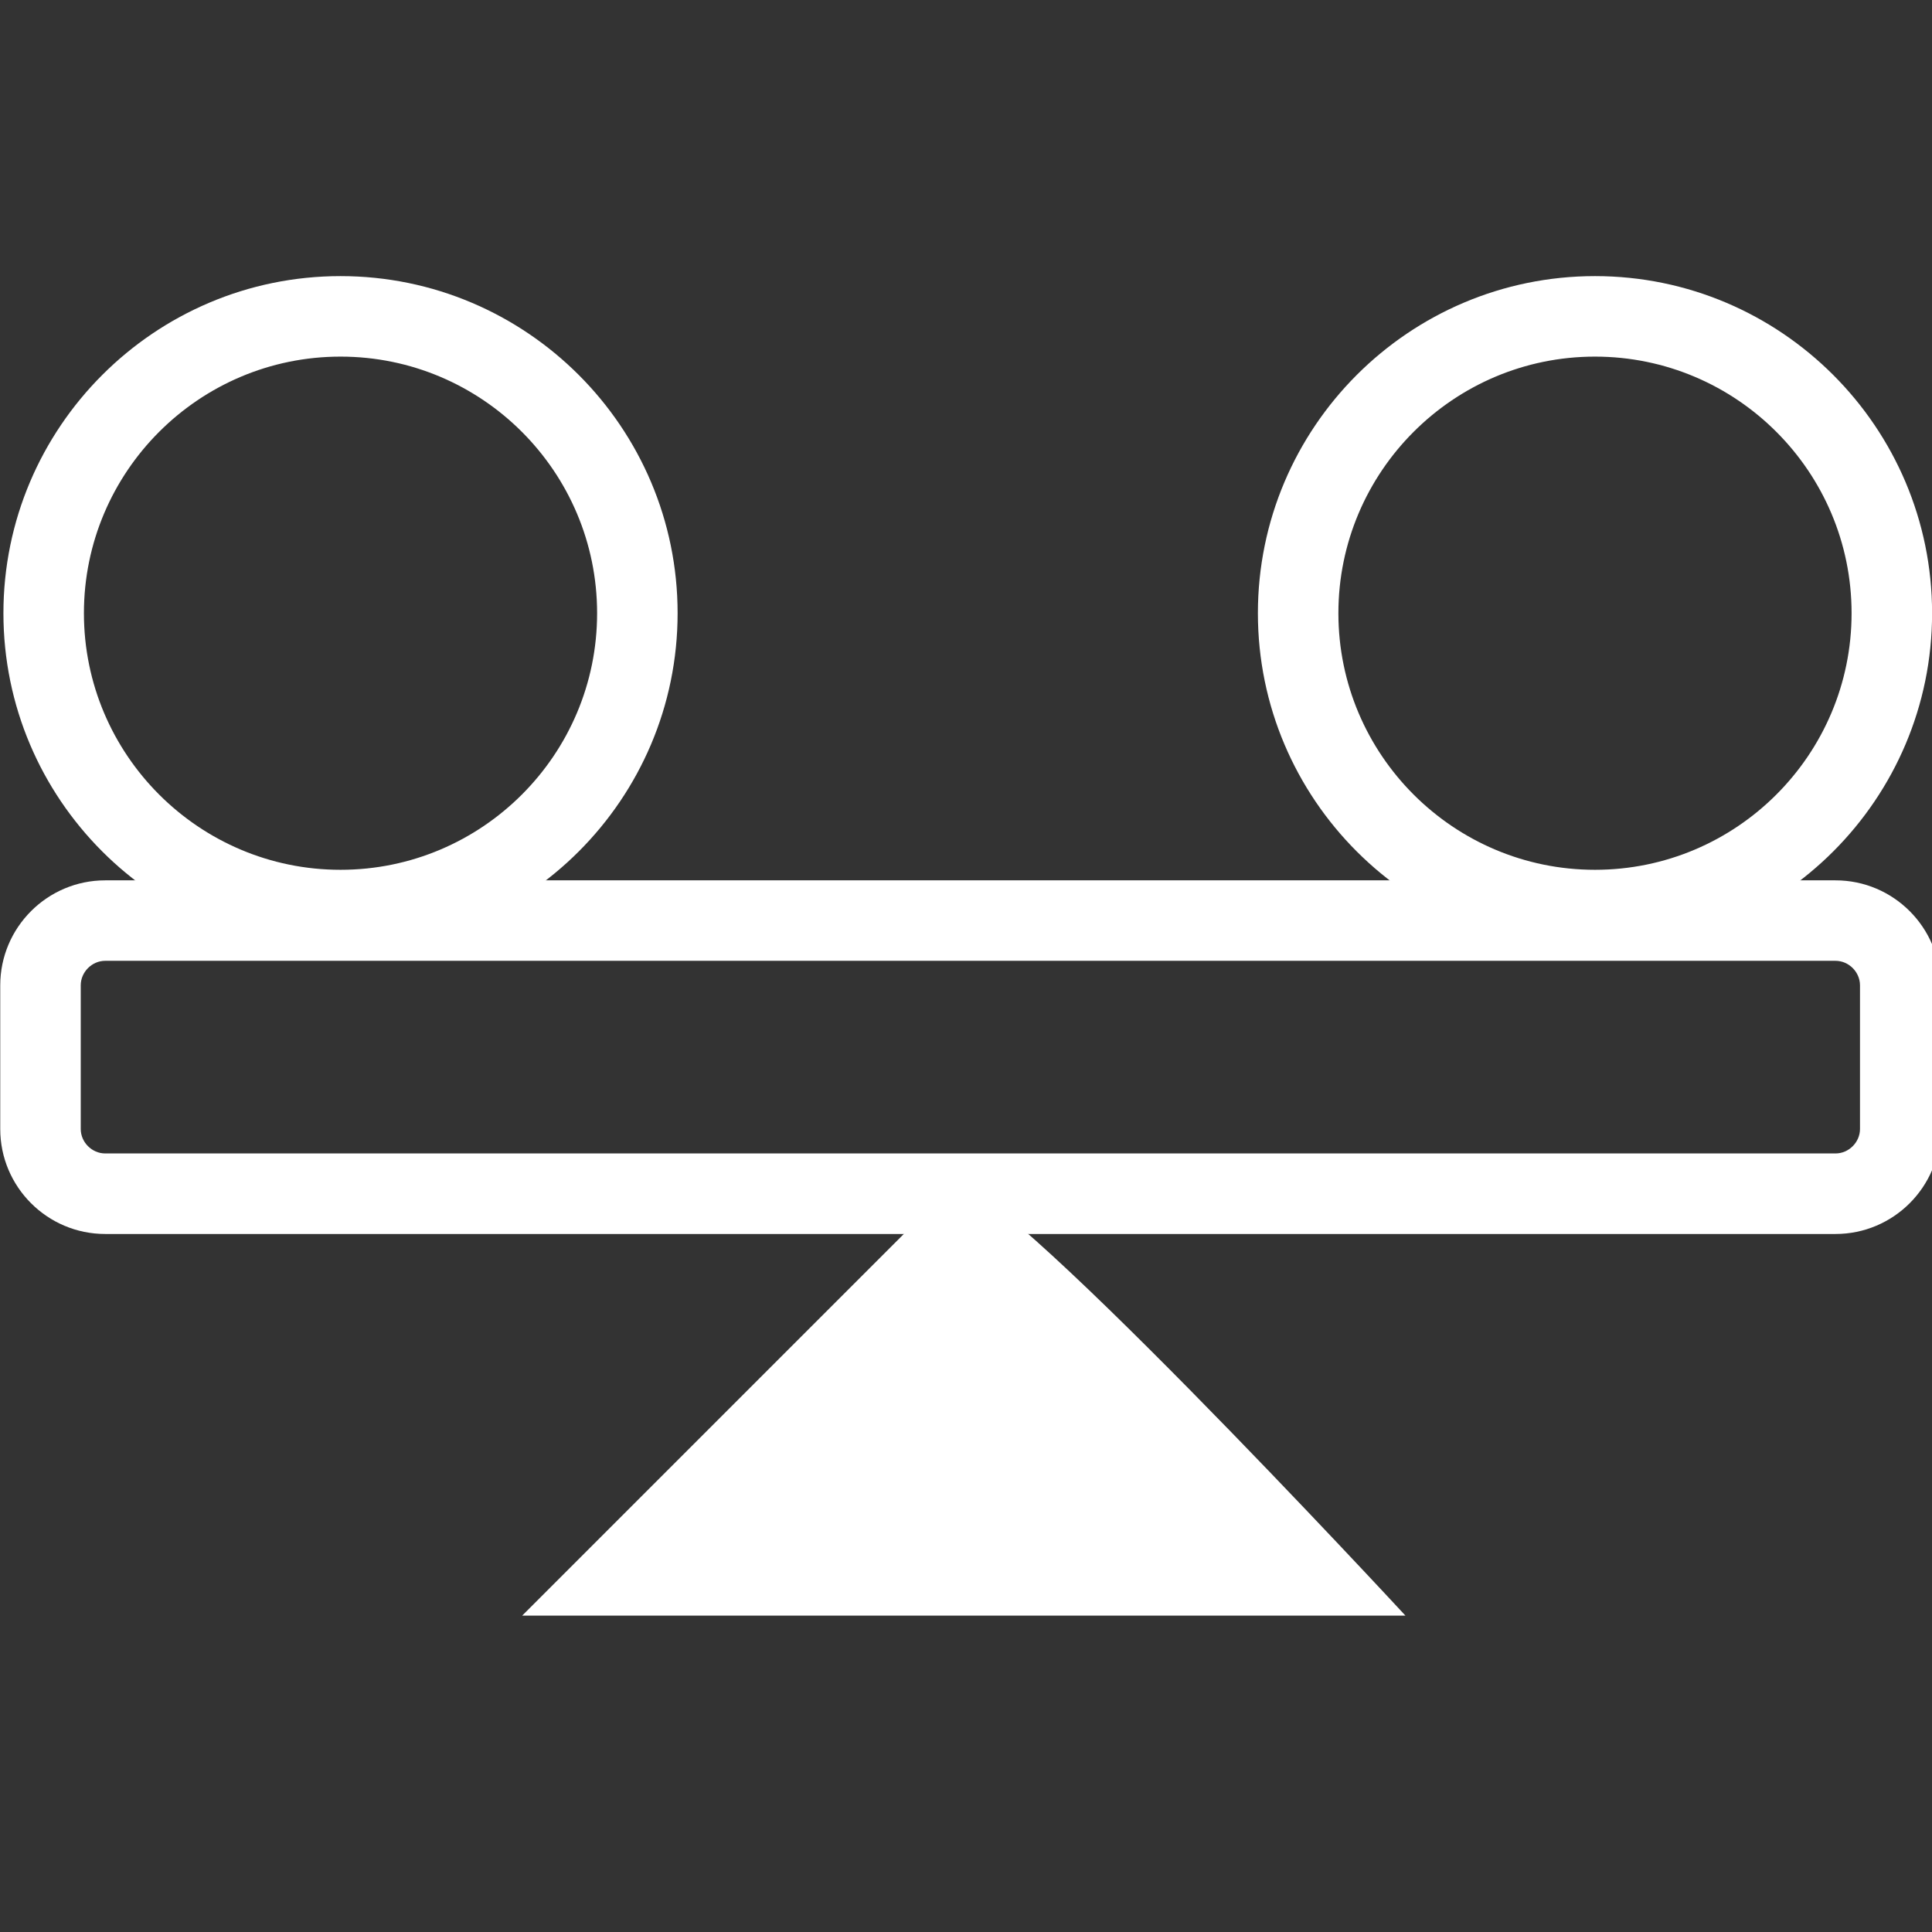
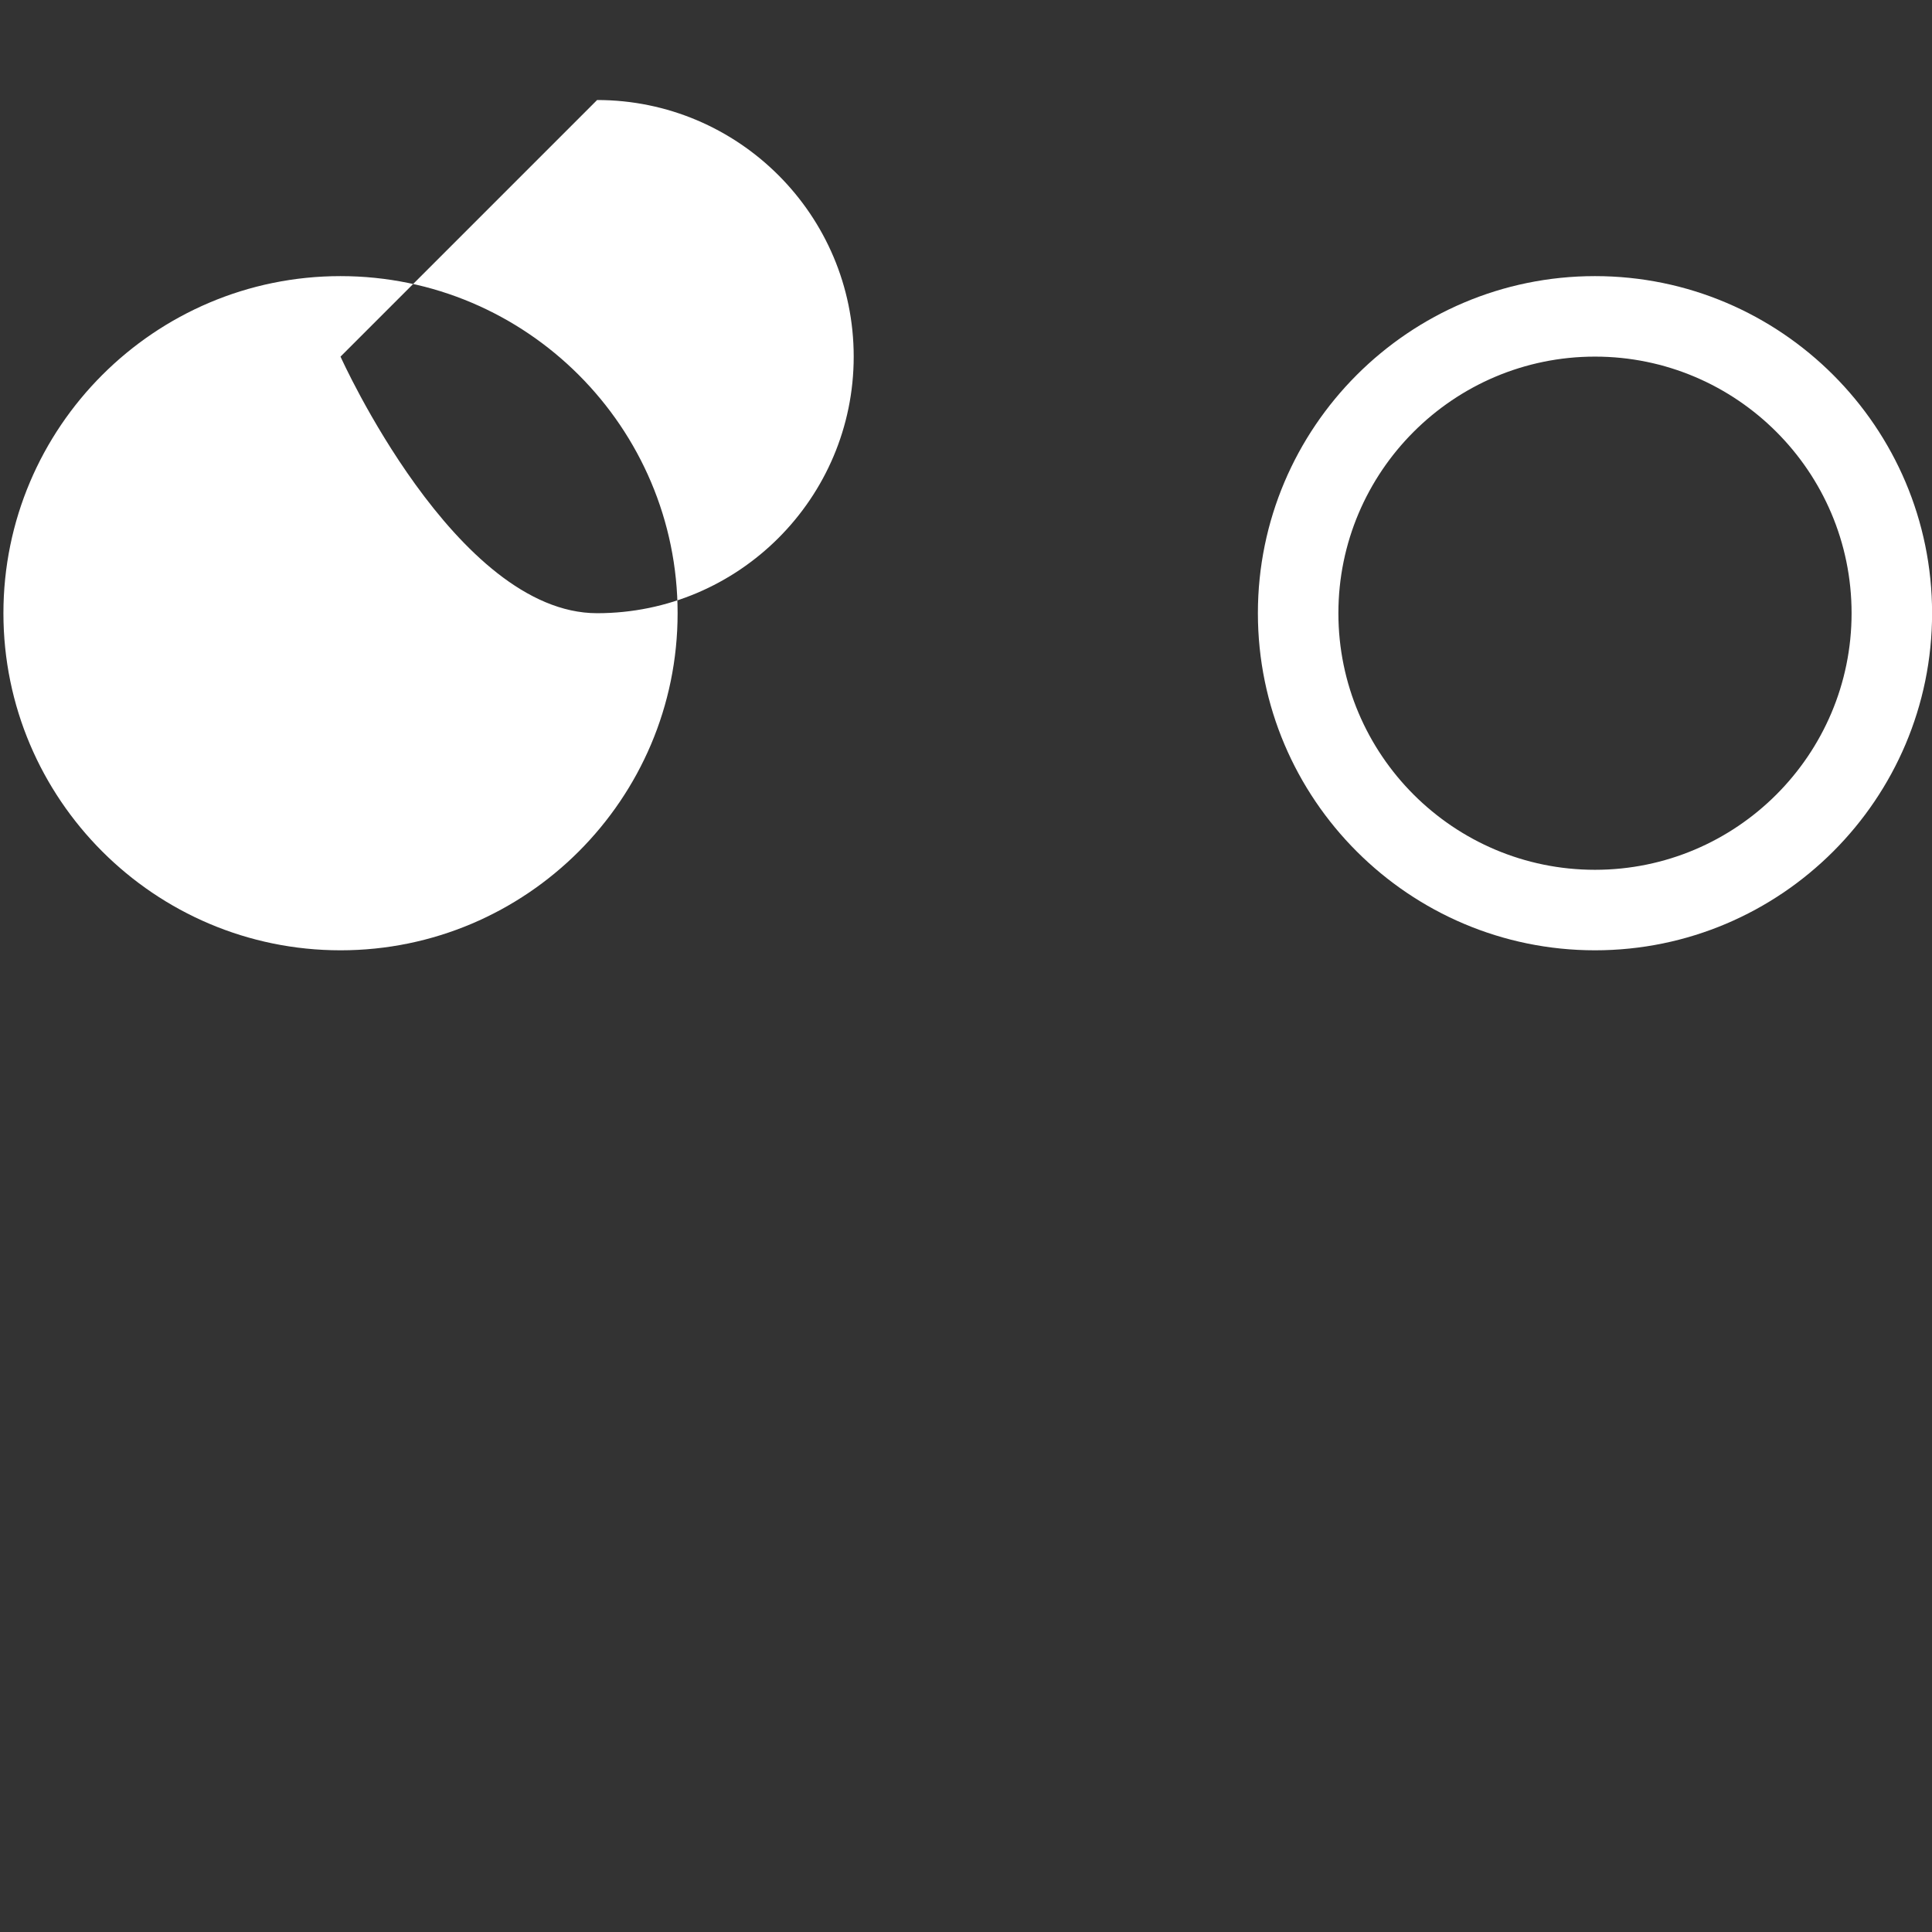
<svg xmlns="http://www.w3.org/2000/svg" id="Layer_1" data-name="Layer 1" version="1.1" viewBox="0 0 48 48">
  <rect x="0" y="0" width="48" height="48" fill="#333333" stroke="none" />
  <defs>
    <style>
      .cls-1 {
        fill: #fff;
        stroke-width: 0px;
      }
    </style>
  </defs>
-   <path class="cls-1" d="M8.46,23.61C3.842,23.61.085,19.854.085,15.235S3.842,6.86,8.46,6.86s8.375,3.757,8.375,8.375-3.757,8.375-8.375,8.375ZM8.46,8.86c-3.516,0-6.375,2.859-6.375,6.375s2.859,6.375,6.375,6.375,6.375-2.859,6.375-6.375-2.859-6.375-6.375-6.375Z" />
+   <path class="cls-1" d="M8.46,23.61C3.842,23.61.085,19.854.085,15.235S3.842,6.86,8.46,6.86s8.375,3.757,8.375,8.375-3.757,8.375-8.375,8.375ZM8.46,8.86s2.859,6.375,6.375,6.375,6.375-2.859,6.375-6.375-2.859-6.375-6.375-6.375Z" />
  <path class="cls-1" d="M39.627,23.61c-4.618,0-8.375-3.757-8.375-8.375s3.757-8.375,8.375-8.375,8.375,3.757,8.375,8.375-3.757,8.375-8.375,8.375ZM39.627,8.86c-3.516,0-6.375,2.859-6.375,6.375s2.859,6.375,6.375,6.375,6.375-2.859,6.375-6.375-2.859-6.375-6.375-6.375Z" />
-   <path class="cls-1" d="M45.604,30.658H2.614C1.176,30.658.006,29.488.006,28.05v-3.569c0-1.438,1.17-2.609,2.608-2.609h42.989c1.438,0,2.608,1.171,2.608,2.609v3.569c0,1.438-1.17,2.608-2.608,2.608ZM2.614,23.871c-.33,0-.608.279-.608.609v3.569c0,.33.278.608.608.608h42.989c.33,0,.608-.278.608-.608v-3.569c0-.33-.278-.609-.608-.609H2.614Z" />
-   <path class="cls-1" d="M23.672,29.441l-10.698,10.698h21.943s-10.542-11.401-11.245-10.698Z" />
</svg>